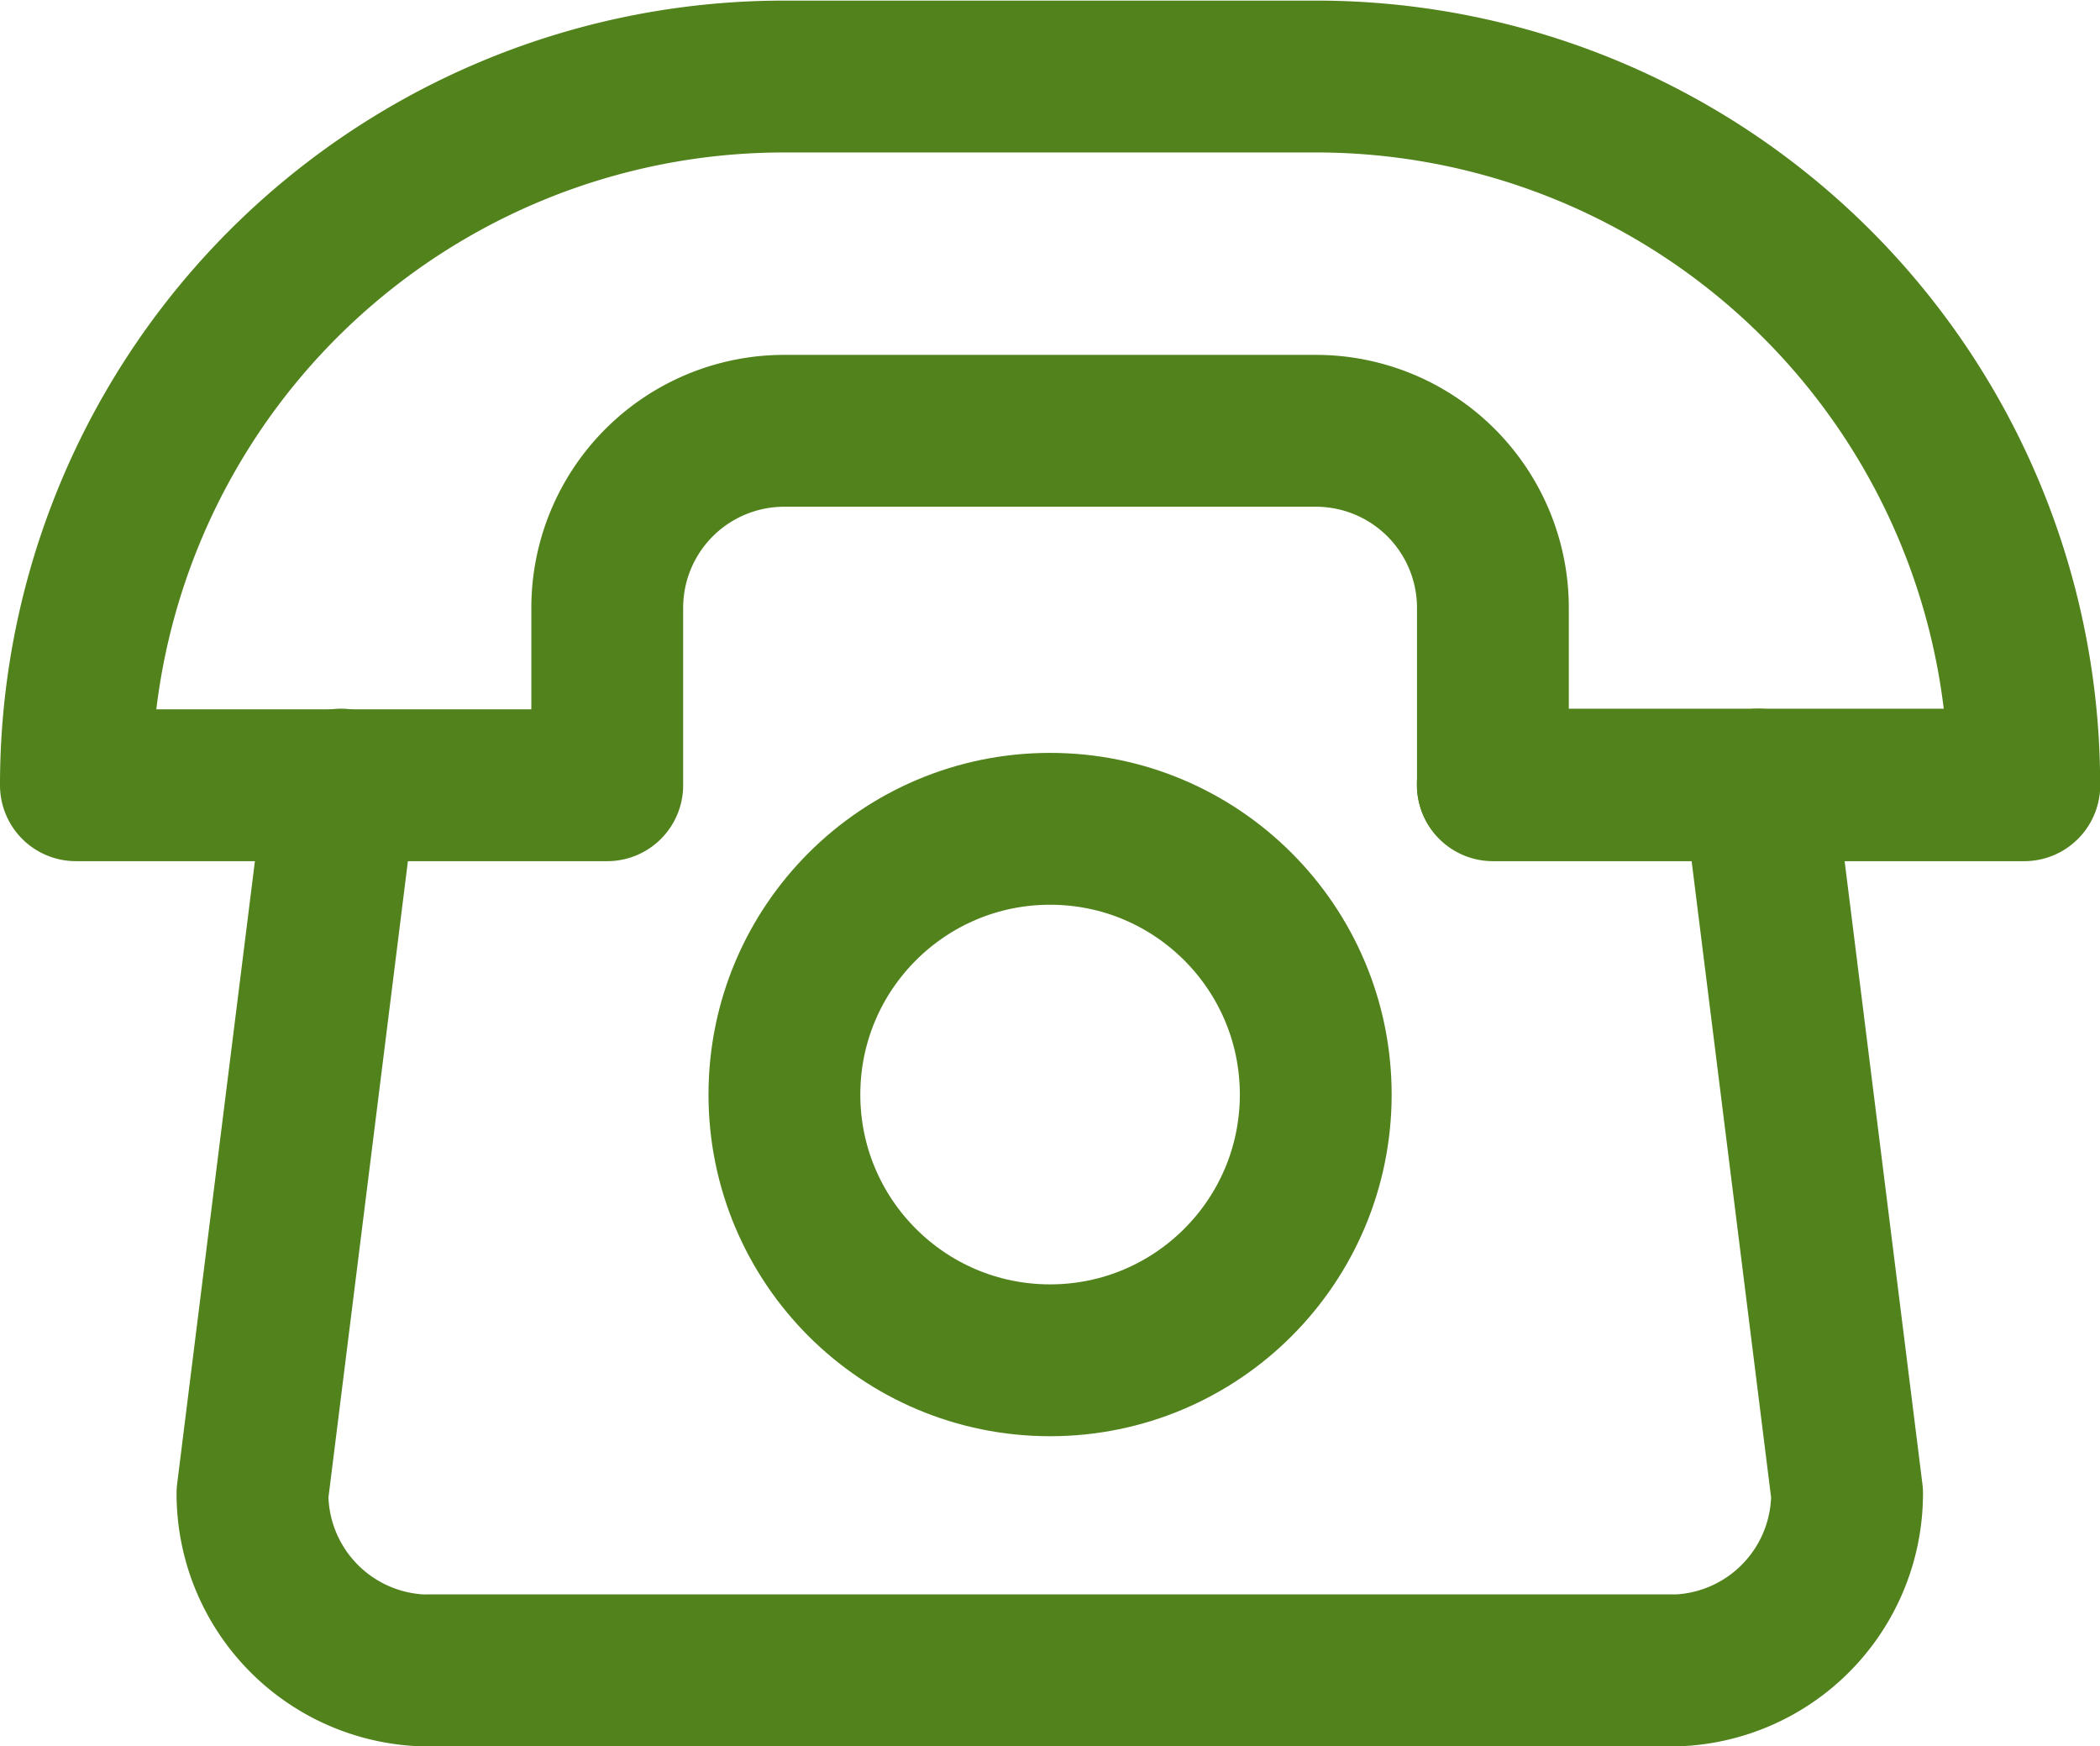
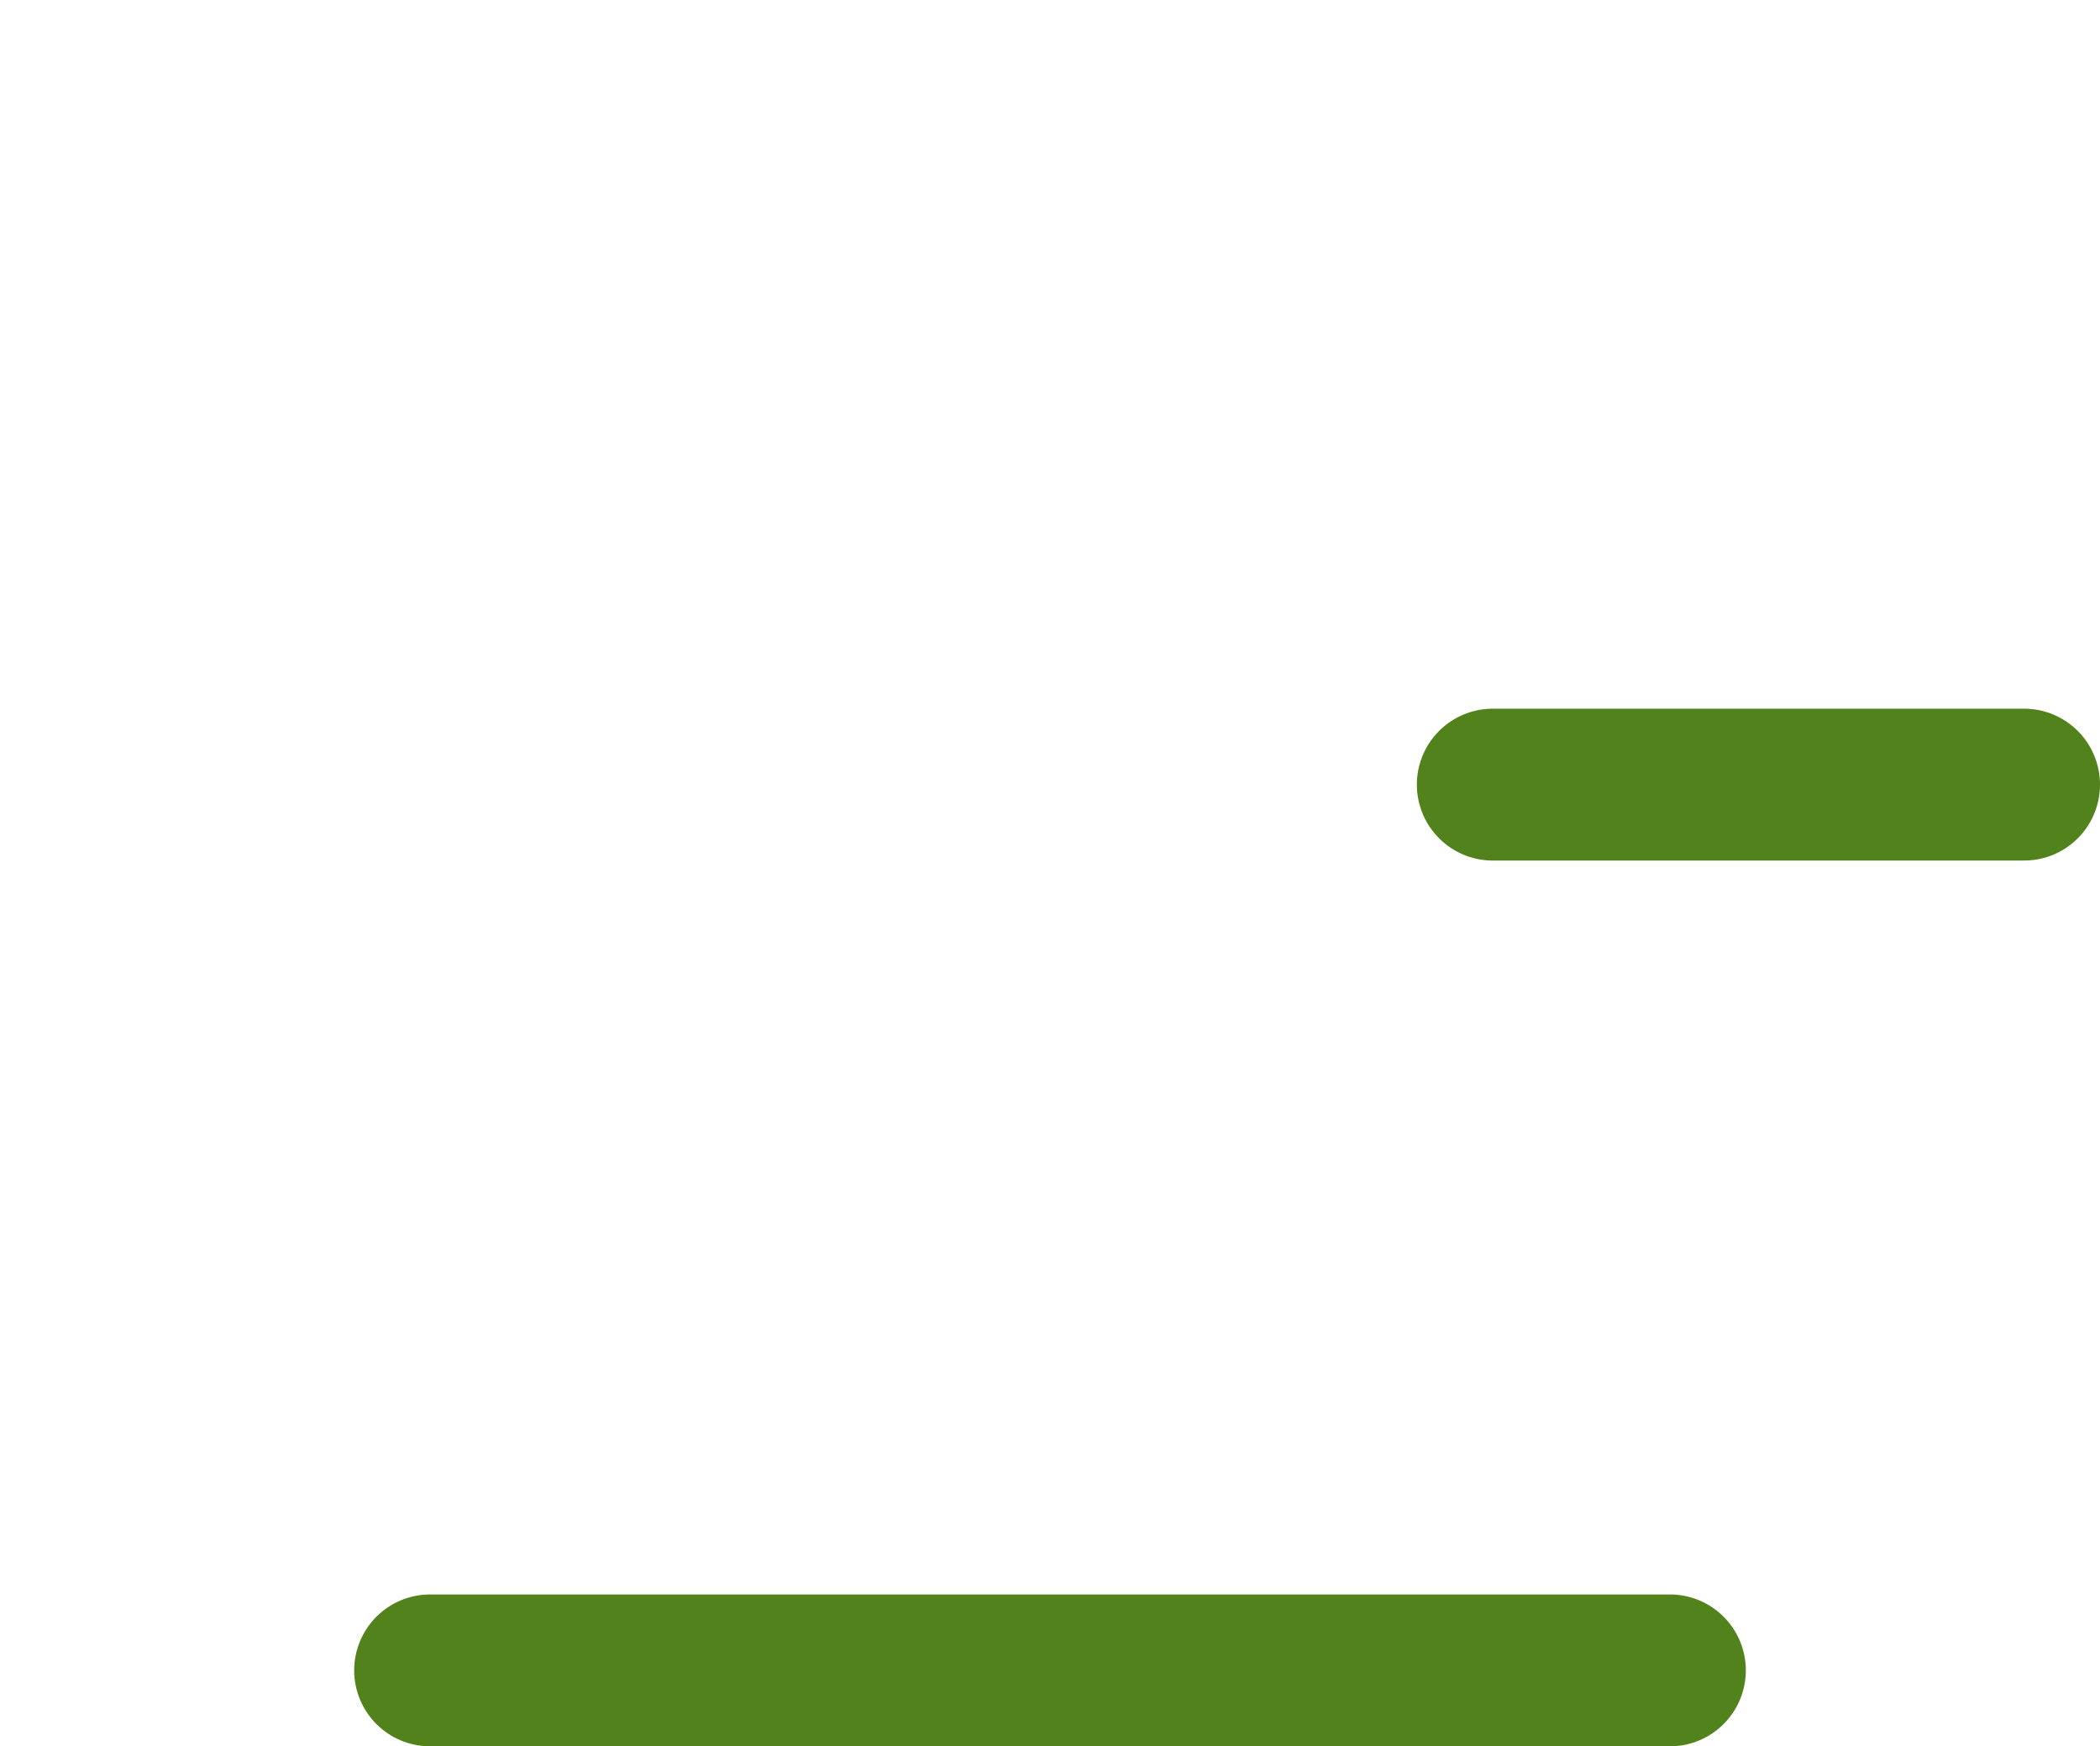
<svg xmlns="http://www.w3.org/2000/svg" width="13.833" height="11.5" viewBox="0 0 13.833 11.5">
  <g id="Group_937" data-name="Group 937" transform="translate(-602.083 -235.261)">
    <g id="Group_870" data-name="Group 870" transform="translate(602.583 235.761)">
      <line id="Line_39" data-name="Line 39" x2="3.5" transform="translate(9.333 4.667)" fill="none" stroke="#51821c" stroke-linecap="round" stroke-linejoin="round" stroke-width="1" />
-       <path id="Path_32" data-name="Path 32" d="M2694.537,553.7v-1.167a1.166,1.166,0,0,1,1.167-1.167h3.5a1.166,1.166,0,0,1,1.167,1.167V553.7h3.5a4.664,4.664,0,0,0-4.667-4.667h-3.5a4.664,4.664,0,0,0-4.667,4.667Z" transform="translate(-2691.037 -549.029)" fill="none" stroke="#51821c" stroke-linecap="round" stroke-linejoin="round" stroke-width="1" />
      <line id="Line_40" data-name="Line 40" x2="8.167" transform="translate(2.333 10.5)" fill="none" stroke="#51821c" stroke-linecap="round" stroke-linejoin="round" stroke-width="1" />
-       <circle id="Ellipse_20" data-name="Ellipse 20" cx="1.75" cy="1.75" r="1.75" transform="translate(4.667 4.958)" fill="none" stroke="#51821c" stroke-linecap="round" stroke-linejoin="round" stroke-width="1" />
-       <path id="Path_33" data-name="Path 33" d="M2718.954,621.029l.583,4.667a1.166,1.166,0,0,1-1.167,1.167H2710.2a1.166,1.166,0,0,1-1.167-1.167l.583-4.667" transform="translate(-2707.87 -616.362)" fill="none" stroke="#51821c" stroke-linecap="round" stroke-linejoin="round" stroke-width="1" />
    </g>
  </g>
</svg>